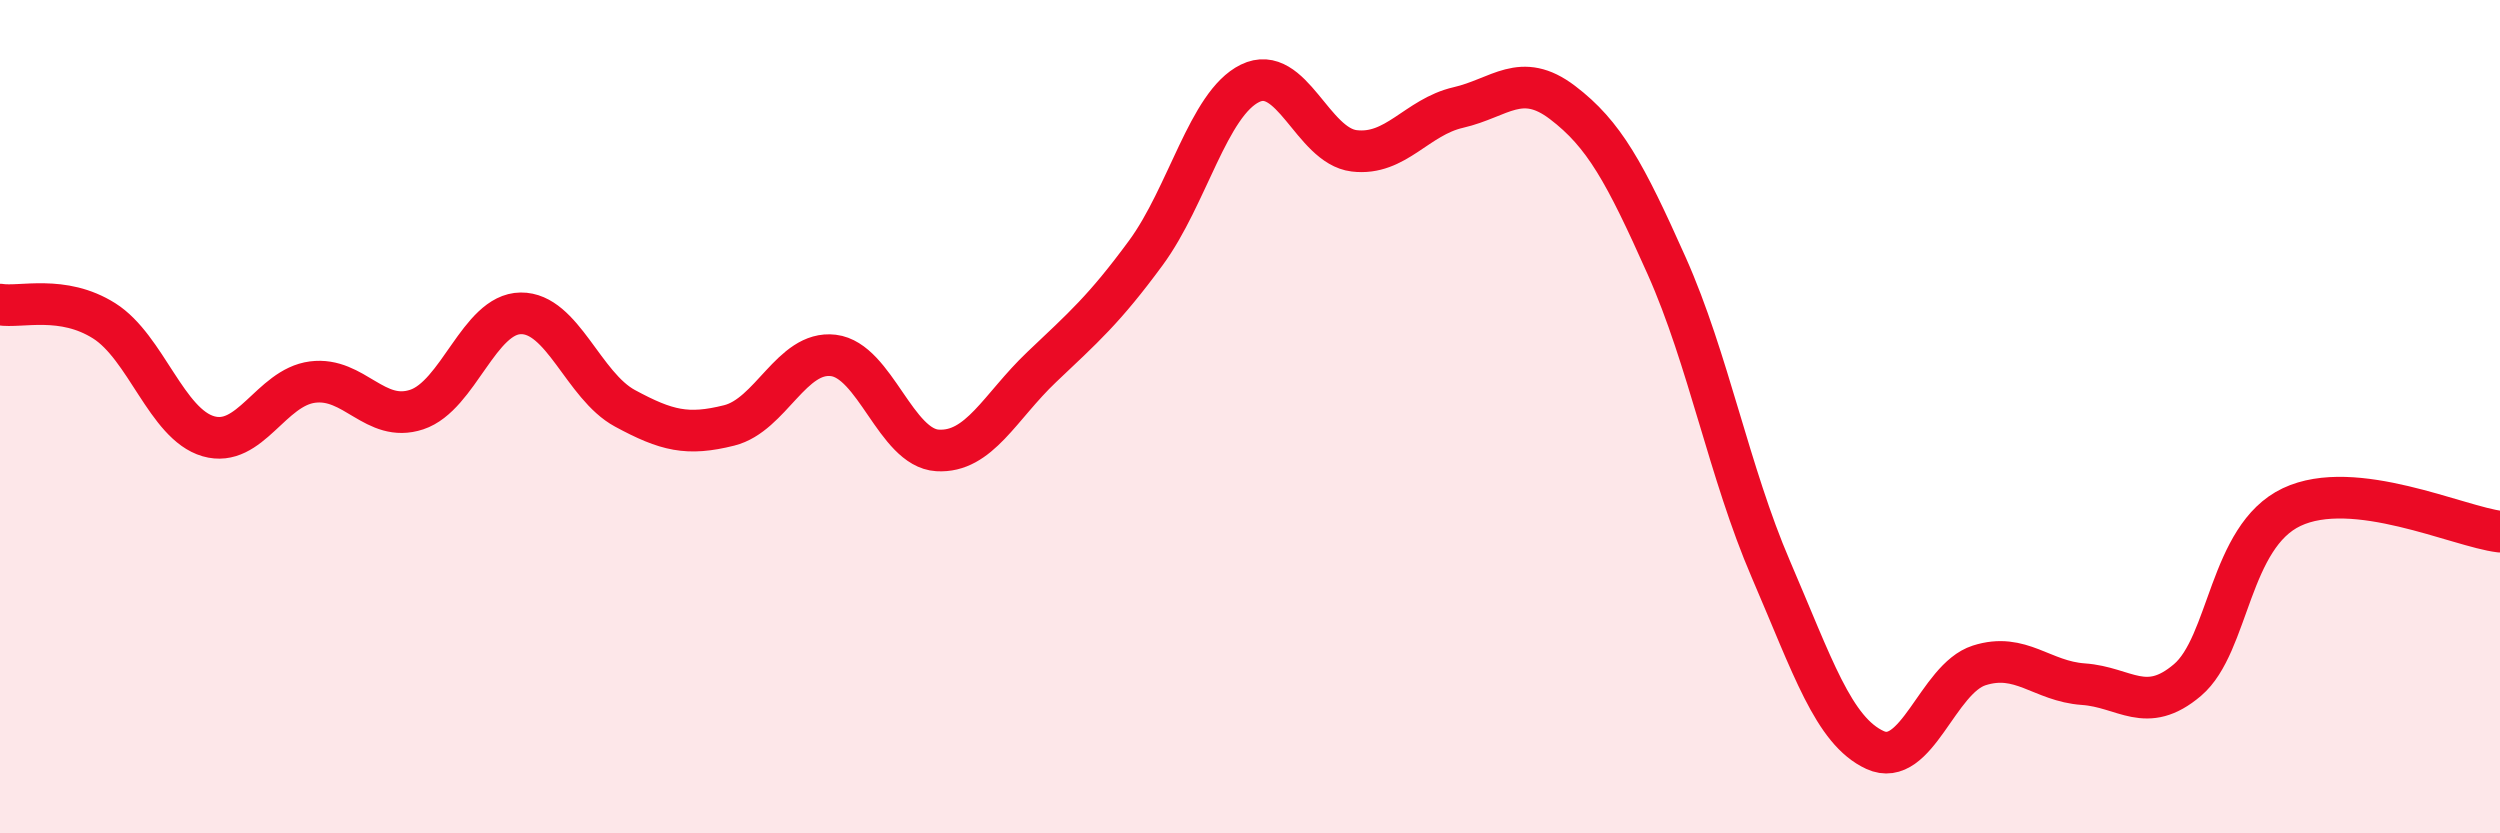
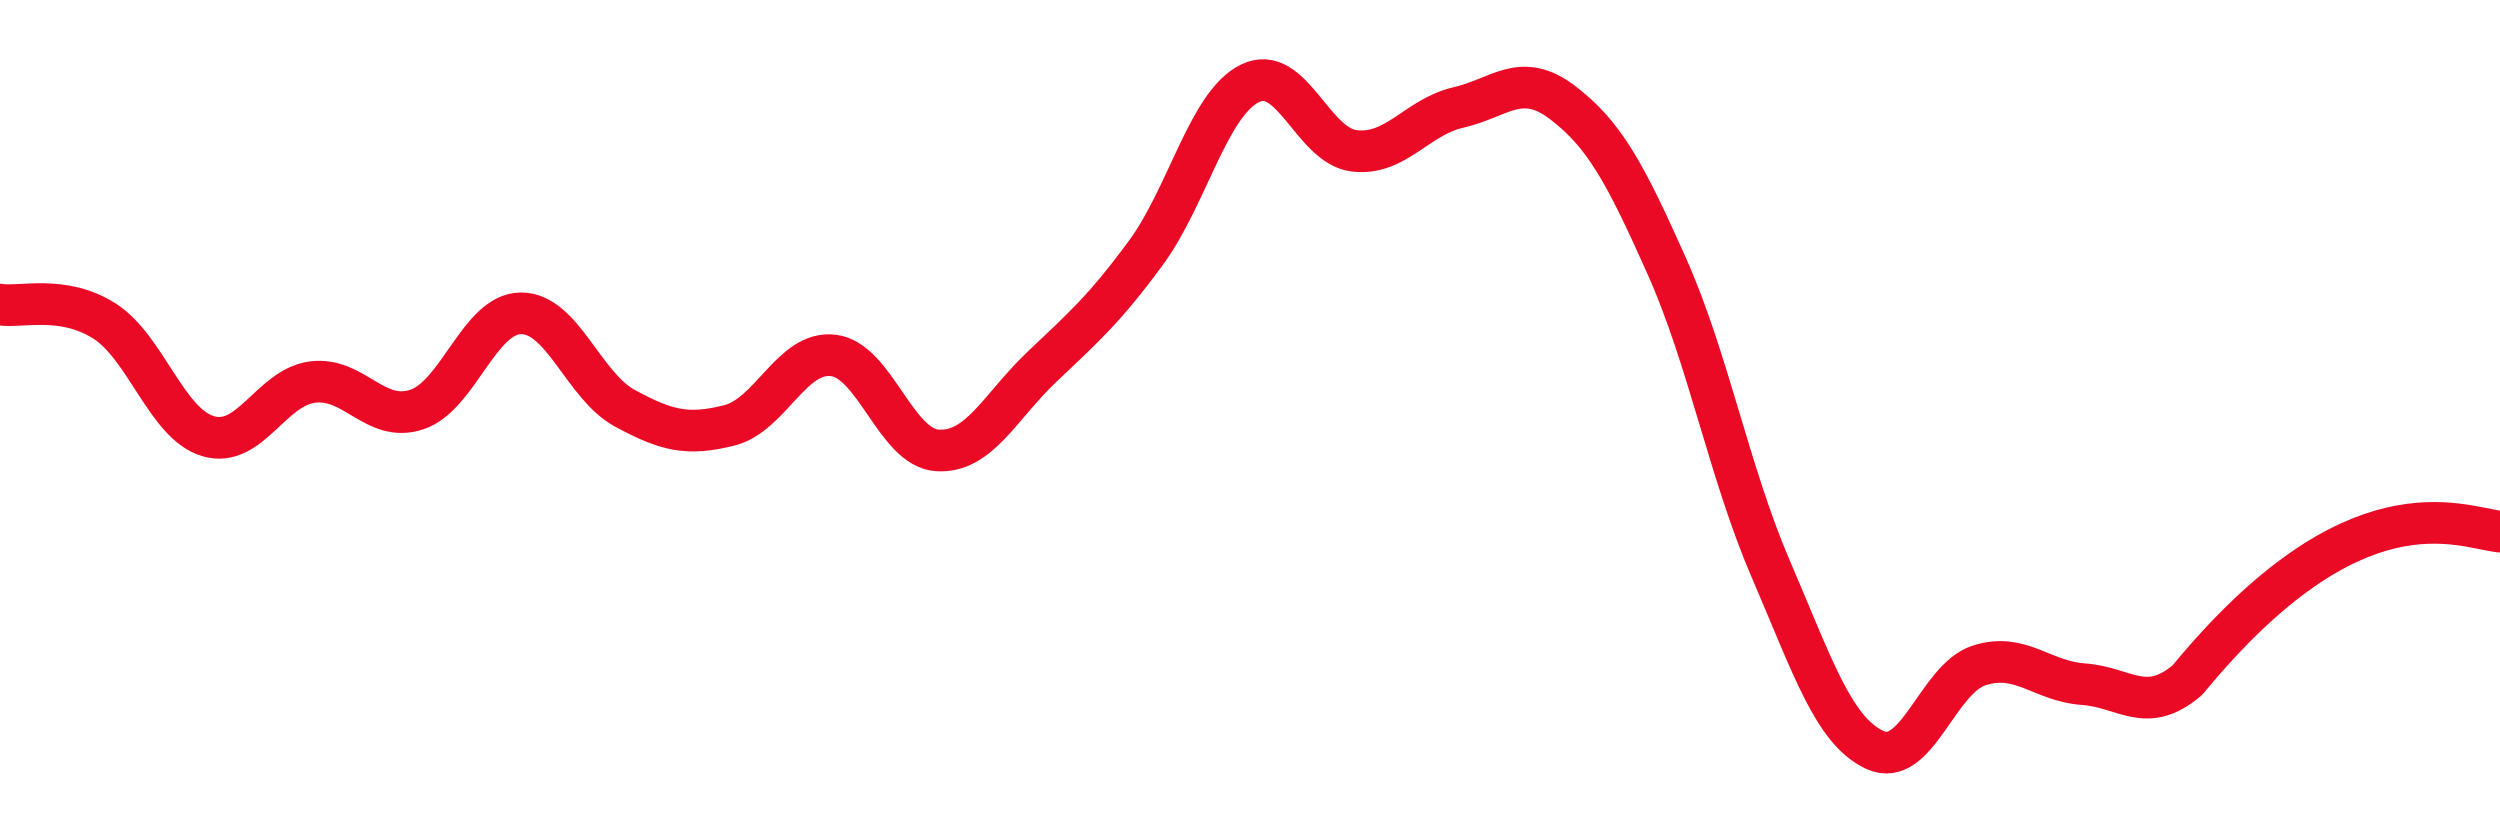
<svg xmlns="http://www.w3.org/2000/svg" width="60" height="20" viewBox="0 0 60 20">
-   <path d="M 0,7.31 C 0.5,7.39 1.5,7.07 2.5,7.7 C 3.5,8.33 4,10.18 5,10.47 C 6,10.76 6.5,9.3 7.5,9.17 C 8.5,9.04 9,10.16 10,9.83 C 11,9.5 11.5,7.53 12.5,7.52 C 13.5,7.51 14,9.26 15,9.8 C 16,10.34 16.5,10.46 17.5,10.21 C 18.5,9.96 19,8.41 20,8.53 C 21,8.65 21.5,10.75 22.5,10.81 C 23.5,10.87 24,9.76 25,8.81 C 26,7.86 26.5,7.43 27.5,6.07 C 28.5,4.71 29,2.49 30,2 C 31,1.51 31.5,3.5 32.5,3.62 C 33.5,3.74 34,2.81 35,2.58 C 36,2.35 36.5,1.7 37.5,2.46 C 38.5,3.22 39,4.14 40,6.38 C 41,8.62 41.5,11.34 42.5,13.66 C 43.5,15.98 44,17.54 45,18 C 46,18.46 46.5,16.29 47.5,15.97 C 48.5,15.65 49,16.35 50,16.42 C 51,16.49 51.5,17.17 52.5,16.32 C 53.5,15.47 53.5,12.88 55,12.17 C 56.5,11.46 59,12.64 60,12.76L60 20L0 20Z" fill="#EB0A25" opacity="0.1" stroke-linecap="round" stroke-linejoin="round" />
-   <path d="M 0,7.31 C 0.5,7.39 1.5,7.07 2.5,7.7 C 3.5,8.33 4,10.18 5,10.47 C 6,10.76 6.5,9.3 7.5,9.17 C 8.5,9.04 9,10.16 10,9.83 C 11,9.5 11.5,7.53 12.5,7.52 C 13.5,7.51 14,9.26 15,9.8 C 16,10.34 16.5,10.46 17.5,10.21 C 18.5,9.96 19,8.41 20,8.53 C 21,8.65 21.5,10.75 22.5,10.81 C 23.5,10.87 24,9.76 25,8.81 C 26,7.86 26.5,7.43 27.5,6.07 C 28.5,4.71 29,2.49 30,2 C 31,1.51 31.5,3.5 32.5,3.62 C 33.5,3.74 34,2.81 35,2.58 C 36,2.35 36.5,1.7 37.5,2.46 C 38.5,3.22 39,4.14 40,6.38 C 41,8.62 41.5,11.34 42.5,13.66 C 43.5,15.98 44,17.54 45,18 C 46,18.46 46.5,16.29 47.5,15.97 C 48.5,15.65 49,16.35 50,16.42 C 51,16.49 51.5,17.17 52.5,16.32 C 53.5,15.47 53.5,12.88 55,12.17 C 56.5,11.46 59,12.64 60,12.76" stroke="#EB0A25" stroke-width="1" fill="none" stroke-linecap="round" stroke-linejoin="round" />
+   <path d="M 0,7.31 C 0.5,7.39 1.5,7.07 2.5,7.7 C 3.5,8.33 4,10.18 5,10.47 C 6,10.76 6.5,9.3 7.5,9.17 C 8.5,9.04 9,10.16 10,9.83 C 11,9.5 11.5,7.53 12.5,7.52 C 13.5,7.51 14,9.26 15,9.8 C 16,10.34 16.5,10.46 17.5,10.21 C 18.5,9.96 19,8.41 20,8.53 C 21,8.65 21.5,10.75 22.5,10.81 C 23.5,10.87 24,9.76 25,8.81 C 26,7.86 26.5,7.43 27.5,6.07 C 28.5,4.71 29,2.49 30,2 C 31,1.51 31.5,3.5 32.5,3.62 C 33.5,3.74 34,2.81 35,2.58 C 36,2.35 36.5,1.7 37.5,2.46 C 38.5,3.22 39,4.14 40,6.38 C 41,8.62 41.5,11.34 42.5,13.66 C 43.5,15.98 44,17.54 45,18 C 46,18.46 46.5,16.29 47.5,15.97 C 48.5,15.65 49,16.35 50,16.42 C 51,16.49 51.5,17.17 52.5,16.32 C 56.5,11.46 59,12.64 60,12.76" stroke="#EB0A25" stroke-width="1" fill="none" stroke-linecap="round" stroke-linejoin="round" />
</svg>